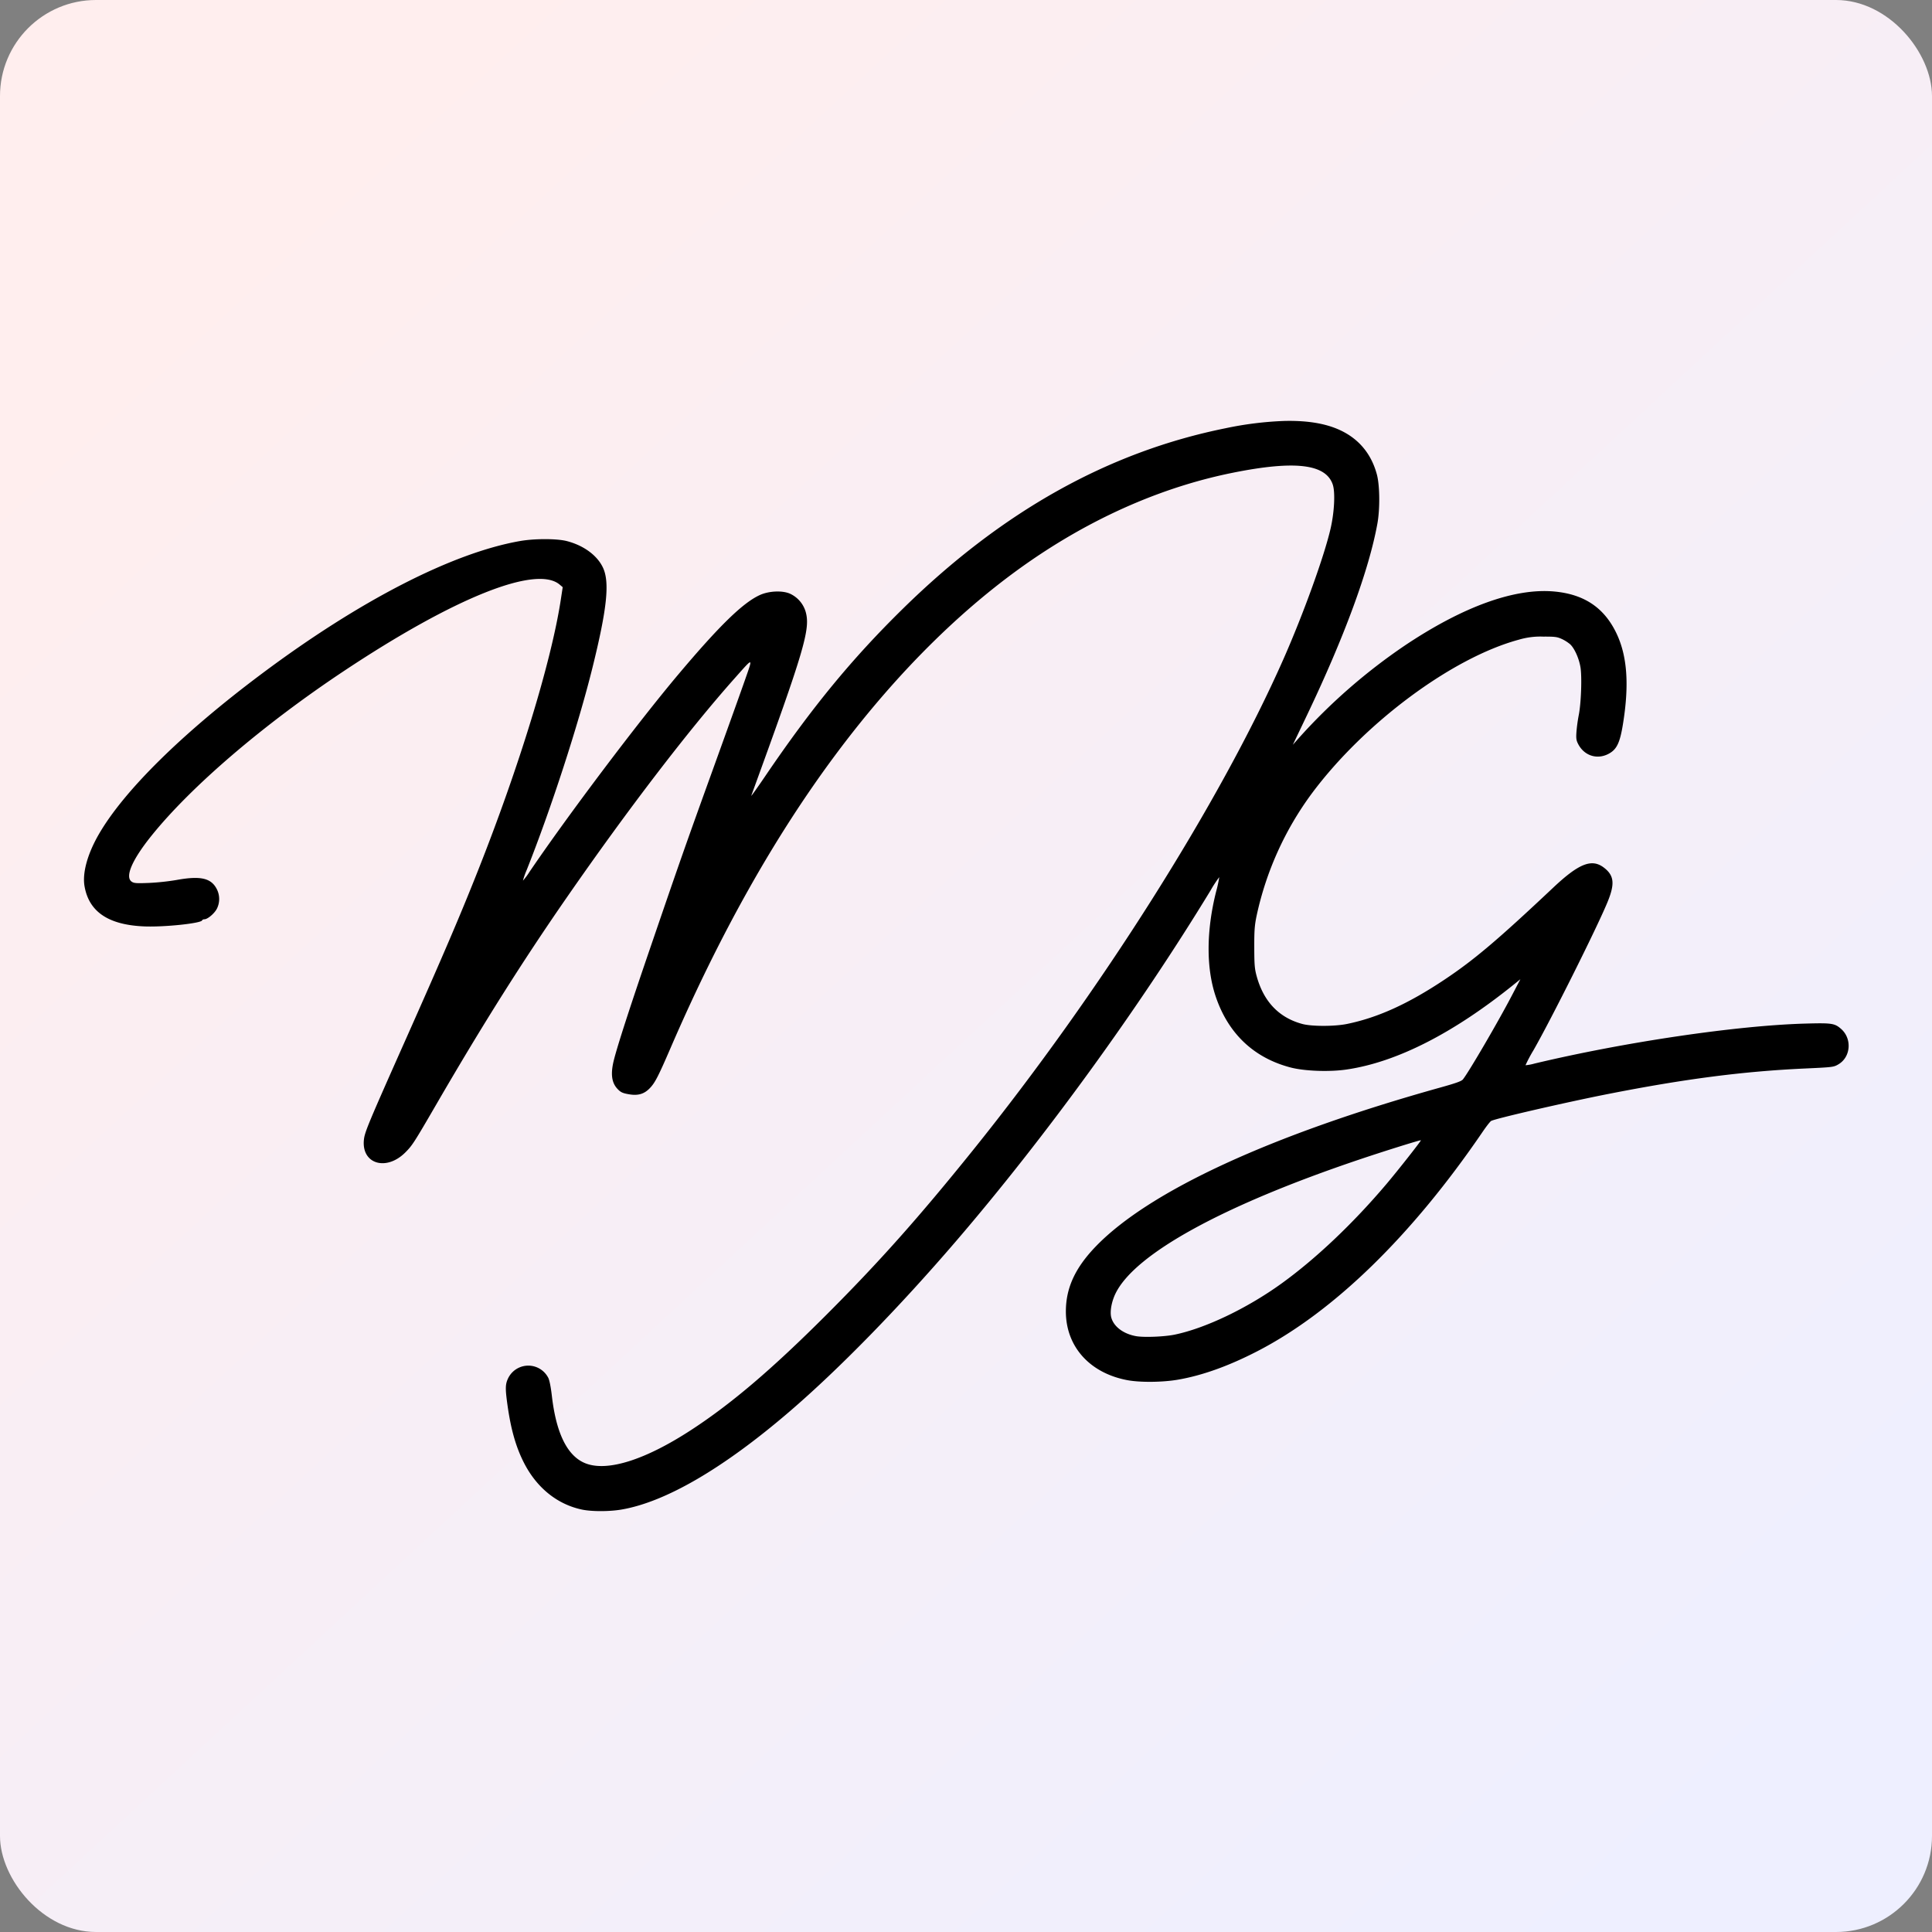
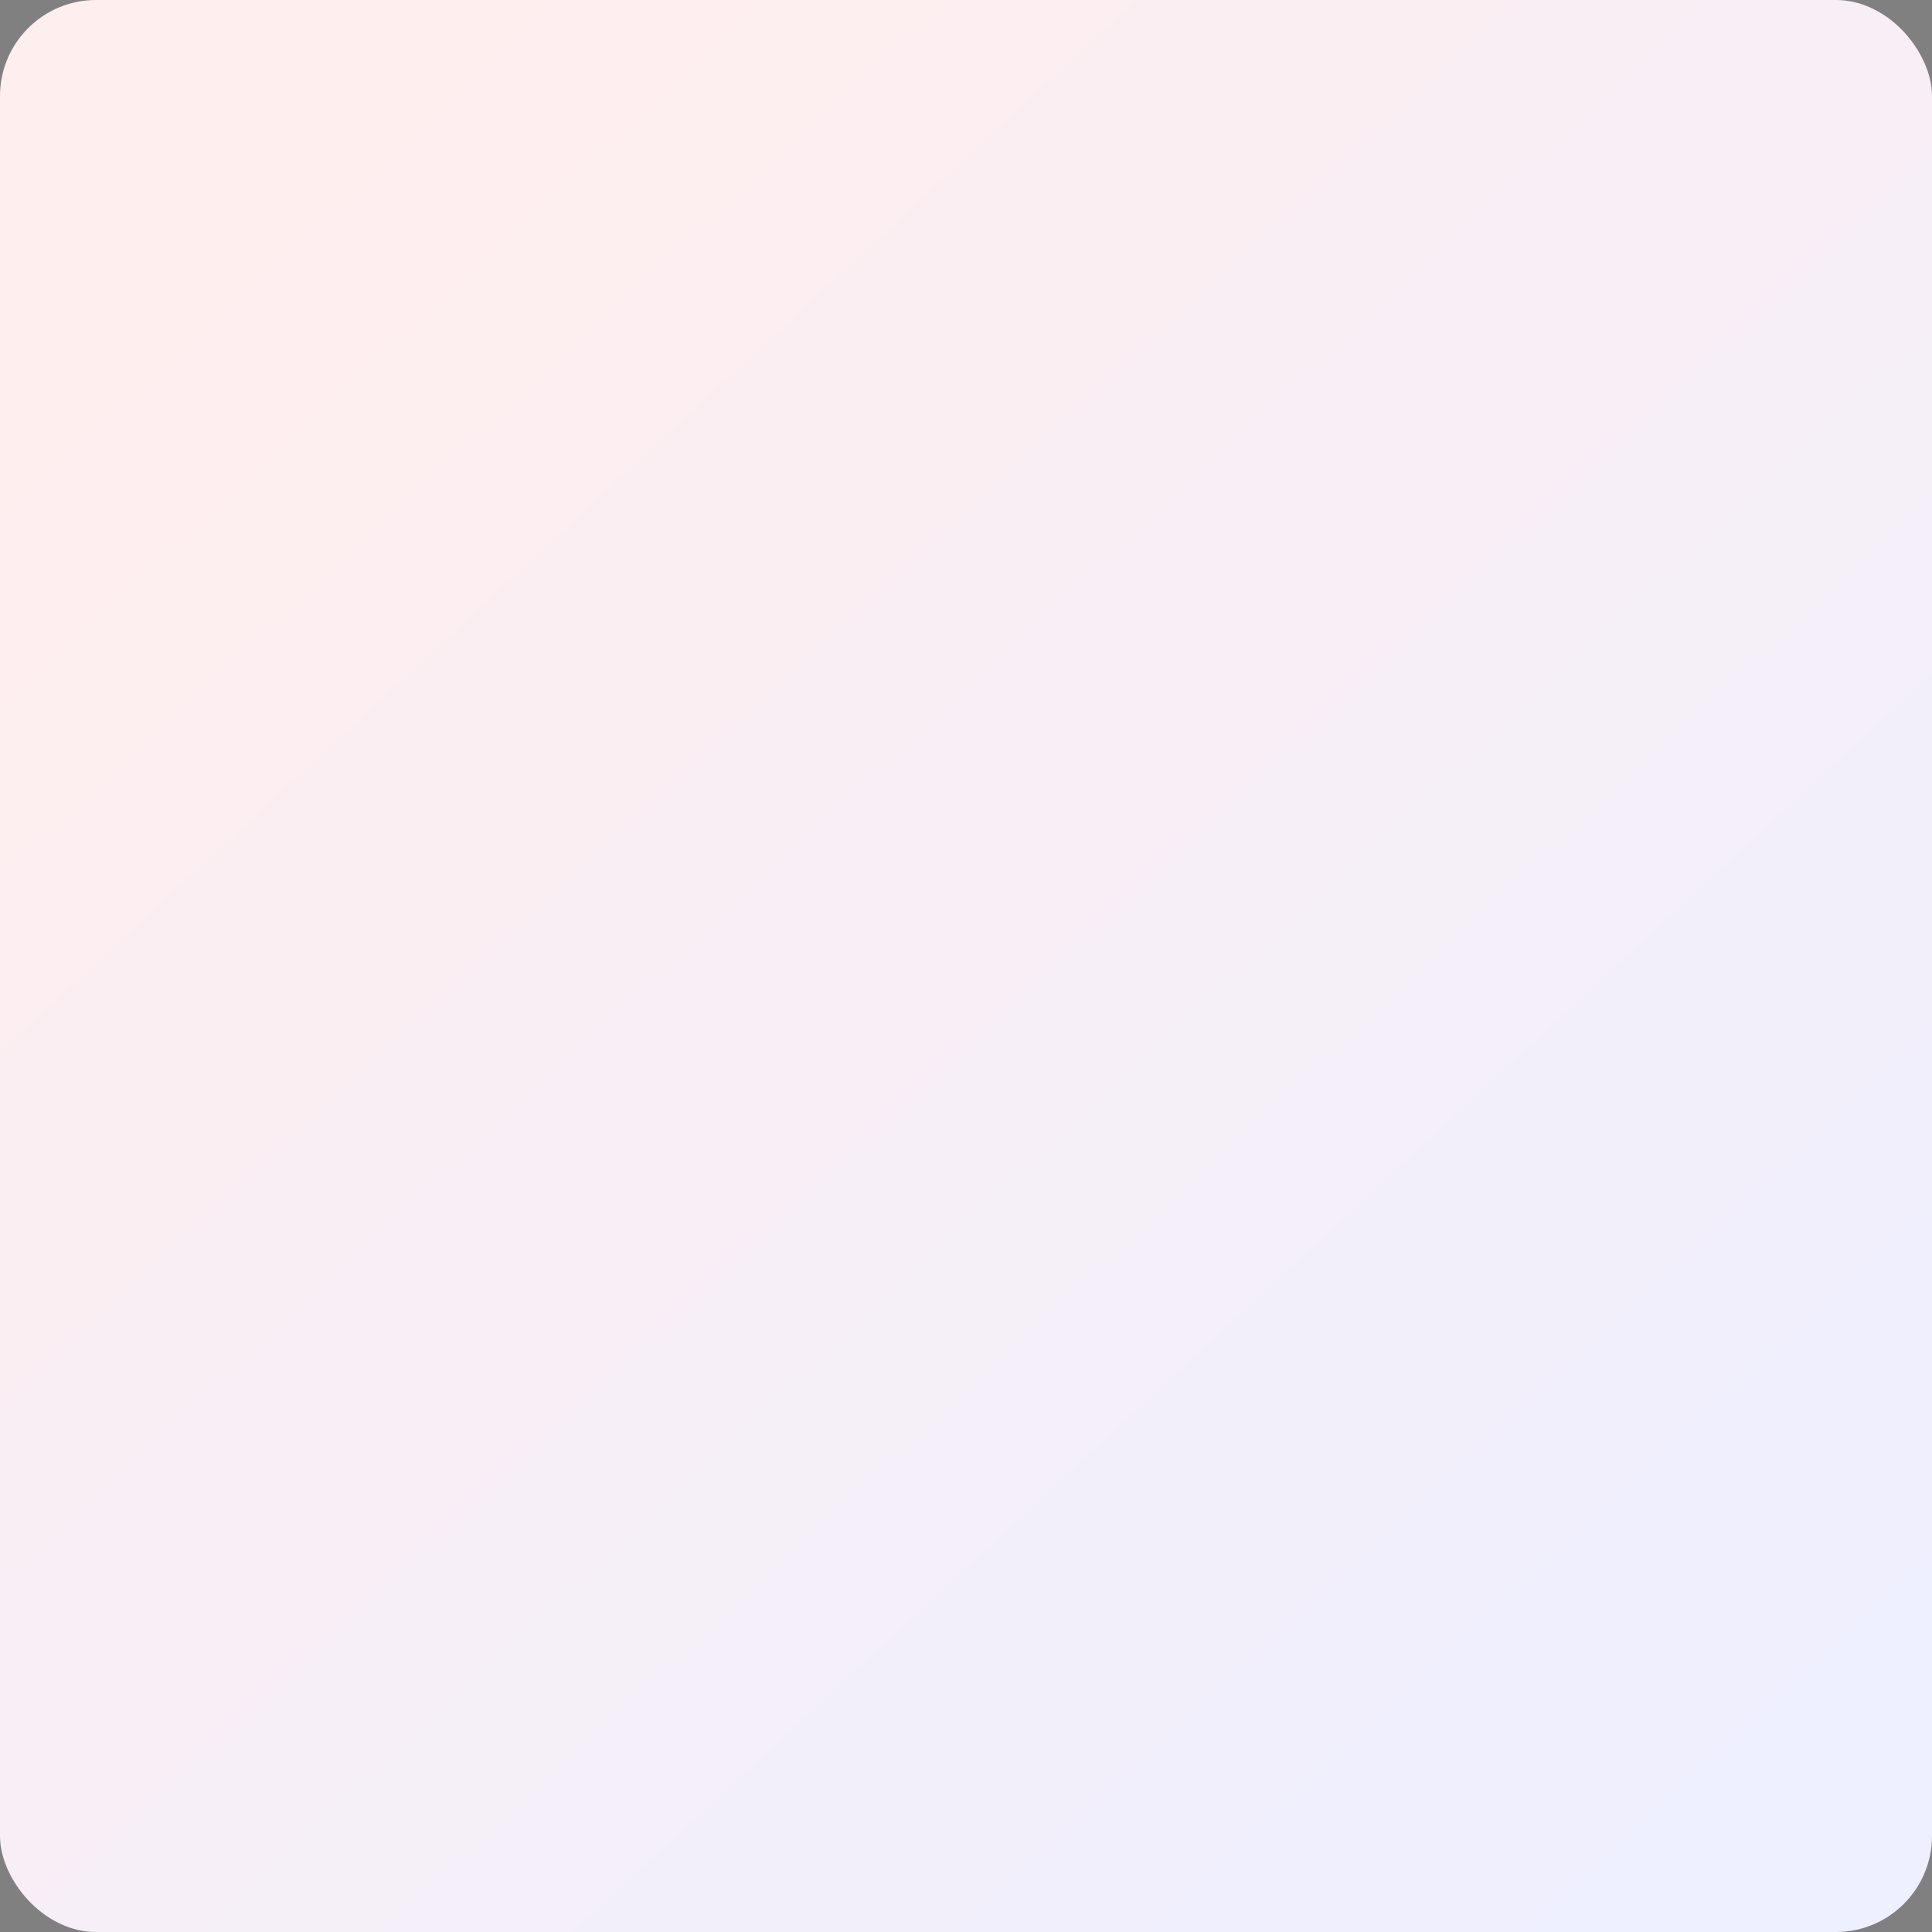
<svg xmlns="http://www.w3.org/2000/svg" width="1046" height="1046" viewBox="0 0 1046 1046">
  <rect x="0" y="0" width="1046" height="1046" fill="#808080" stroke="none" />
  <defs>
    <linearGradient id="linear-gradient" x1="0.157" y1="0.086" x2="0.924" y2="0.914" gradientUnits="objectBoundingBox">
      <stop offset="0" stop-color="#fee" />
      <stop offset="1" stop-color="#eeefff" />
    </linearGradient>
  </defs>
  <g id="logo_MIA_JG_favicon" data-name="logo MIA JG favicon" transform="translate(-2362 -2744)">
    <rect id="Rectangle_33" data-name="Rectangle 33" width="1046" height="1046" rx="52" transform="translate(2362 2744)" fill="url(#linear-gradient)" />
-     <path id="path1249" d="M1242.4,574.522a185.407,185.407,0,0,0-31.561,3.928c-63.523,12.816-121.107,45.038-174.9,97.868-27.531,27.039-49.04,53.205-74.356,90.463-4.4,6.476-7.812,11.257-7.583,10.626,28.876-79.219,32.143-90.3,29.406-99.721A15.668,15.668,0,0,0,974.873,668c-4.171-1.795-11.393-1.448-16.258.78-9.164,4.194-21.809,16.507-44.019,42.864-21.82,25.893-59.712,76.15-80.632,106.948a34.468,34.468,0,0,1-3.582,4.81,41.2,41.2,0,0,1,2.068-5.859c13.174-33.133,27.927-78.546,35.616-109.633,7.835-31.677,9.34-45.98,5.675-53.9-3.094-6.683-10.483-12.121-19.661-14.469-5.388-1.379-17.438-1.381-25.273-.009-36.67,6.432-86.819,32.2-139.854,71.872-43.162,32.284-74.892,63.6-88.4,87.252-6.02,10.538-8.766,20.665-7.53,27.765,2.421,13.9,12.982,20.977,32.469,21.756,10.742.429,30.659-1.666,31.2-3.281.105-.317.648-.577,1.206-.577,1.786,0,5.59-3.258,6.855-5.873a11.779,11.779,0,0,0,.139-9.923c-3-6.492-8.751-7.91-22.176-5.464a128.99,128.99,0,0,1-14.769,1.574c-6.733.271-8.087.178-9.333-.638-3.852-2.524.053-11.707,10.533-24.765,21.491-26.778,60.65-60.311,104.321-89.336,59.761-39.719,104.072-57.48,116.763-46.8l1.681,1.414-1.035,6.766c-5.149,33.636-22.506,90.362-45.041,147.2-9.488,23.93-18.677,45.4-38.475,89.888-21.013,47.22-22.7,51.27-23.1,55.486-1.246,12.987,12.161,16.983,22.452,6.69,3.755-3.754,4.722-5.253,16.759-25.992,25.238-43.483,46.622-77.387,70.818-112.289,33.065-47.691,65.888-90.524,90.889-118.606,10.113-11.36,9.777-11.414,5.492.878-2.034,5.835-9.953,27.926-17.6,49.091-14.8,40.984-17.7,49.244-34.169,97.355-10.663,31.155-17.143,51.15-19.247,59.4-1.9,7.461-1.324,12.318,1.884,15.748,1.768,1.891,2.859,2.389,6.553,2.99,4.6.75,7.843-.193,10.762-3.13,2.954-2.974,4.638-6.212,11.53-22.162,26.636-61.638,56.256-114.289,89.183-158.525,34.231-45.988,72.021-82.96,111.26-108.854,33.135-21.866,68.493-36.79,104.057-43.917,33.519-6.72,50.233-4.713,53.951,6.478,1.385,4.174.864,14.743-1.166,23.667-3.4,14.916-14.766,46.405-25.624,70.957-34.346,77.657-99.251,180.279-168.178,265.91-29.26,36.35-50.889,60.633-79.318,89.048-29.47,29.455-51.405,48.121-73.248,62.334-24.72,16.084-45.017,22.521-56.861,18.029-9.839-3.73-16.012-15.975-18.388-36.473-.576-4.968-1.3-8.621-1.982-9.944a12.146,12.146,0,0,0-21.875.635c-1.354,2.983-1.4,5.4-.239,13.767,1.852,13.368,4.538,22.883,8.884,31.466,6.885,13.6,17.988,22.61,31.384,25.485h0c5.282,1.132,14.875,1.138,21.484.013,23.923-4.076,55.273-22.365,91.119-53.162,26.618-22.867,59.074-56.092,90.106-92.24,48.237-56.188,99.048-126.209,137.767-189.851a65.014,65.014,0,0,1,4.675-7.147,69.833,69.833,0,0,1-1.731,7.924c-5.277,21.091-5.386,41.032-.3,56.379,6.7,20.229,20.626,33.511,40.631,38.75,7.574,1.983,21.044,2.473,30.362,1.1,27.087-3.982,57.727-19.57,90.641-46.114l3.426-2.763-4.794,9.165c-7.437,14.219-23.221,41.245-26.336,45.091-.754.931-3.79,2.026-11.916,4.291-91.627,25.557-157.8,56.05-186.787,86.078-11.2,11.6-16.228,22.5-16.239,35.2-.015,18.985,12.818,33.364,33.23,37.234,6.871,1.3,18.964,1.2,27.364-.238q19.734-3.376,43.039-15.405c41.34-21.332,83.645-62.535,122.054-118.875,2-2.934,4.054-5.555,4.564-5.823,2.555-1.351,40.929-10.184,63.535-14.626,41.513-8.157,72.862-12.213,106.3-13.755,15.215-.7,15.579-.746,18.168-2.262,6.717-3.937,7.472-13.888,1.456-19.171-3.484-3.058-5-3.284-19.365-2.885-37.149,1.03-97.791,9.984-146.735,21.667a25.31,25.31,0,0,1-4.77.883,77.722,77.722,0,0,1,4.345-8.169c9.642-16.87,33.86-65.293,39.891-79.759,4.266-10.232,3.843-14.748-1.783-19.062-6.545-5.018-13.534-2.268-27.377,10.767-30.174,28.419-42.87,39.167-58.872,49.839-19.667,13.118-36.1,20.589-52.842,24.027-6.687,1.373-19.036,1.386-24.123.025-12.694-3.4-21.028-12.118-24.805-25.964-1.076-3.95-1.256-6.13-1.277-15.508-.022-9.207.179-11.9,1.286-17.232a172.235,172.235,0,0,1,29.825-66.052c28.473-38.271,75.947-73.541,112.141-83.318a40.918,40.918,0,0,1,13.21-1.658c6.319-.027,7.524.129,10.051,1.294a20.549,20.549,0,0,1,4.522,2.871c2.336,2.19,4.75,7.561,5.562,12.374.873,5.168.364,19.534-.918,25.935a87.2,87.2,0,0,0-1.234,8.937c-.264,3.654-.125,4.709.869,6.659,3.466,6.795,11.064,8.893,17.475,4.827,3.6-2.28,5.228-5.916,6.724-14.967,3.619-21.909,2.454-37.778-3.69-50.257-6.631-13.468-17.318-20.569-33.217-22.076-21.536-2.04-49.644,8.12-81.385,29.421a311.761,311.761,0,0,0-56.76,49.517l-3.578,4.02,7.41-15.508c20.464-42.833,33.815-79.11,38.365-104.247,1.442-7.97,1.307-20.682-.282-26.593-3.607-13.413-12.647-22.424-26.529-26.44q-9.945-2.878-23.771-2.527Zm74.13,389.445c.243.242-12.426,16.339-18.616,23.657-18.053,21.337-38.255,40.489-56.879,53.92-18.594,13.408-41.238,24.234-57.839,27.653-5.534,1.139-16.644,1.576-20.858.82-6.84-1.226-12.048-5.12-13.408-10.023-.871-3.144.1-8.658,2.334-13.186,10.528-21.385,58.026-47.483,131.585-72.3C1296.422,969.924,1316.272,963.712,1316.525,963.967Z" transform="translate(1814.744 2397.39)" />
  </g>
</svg>